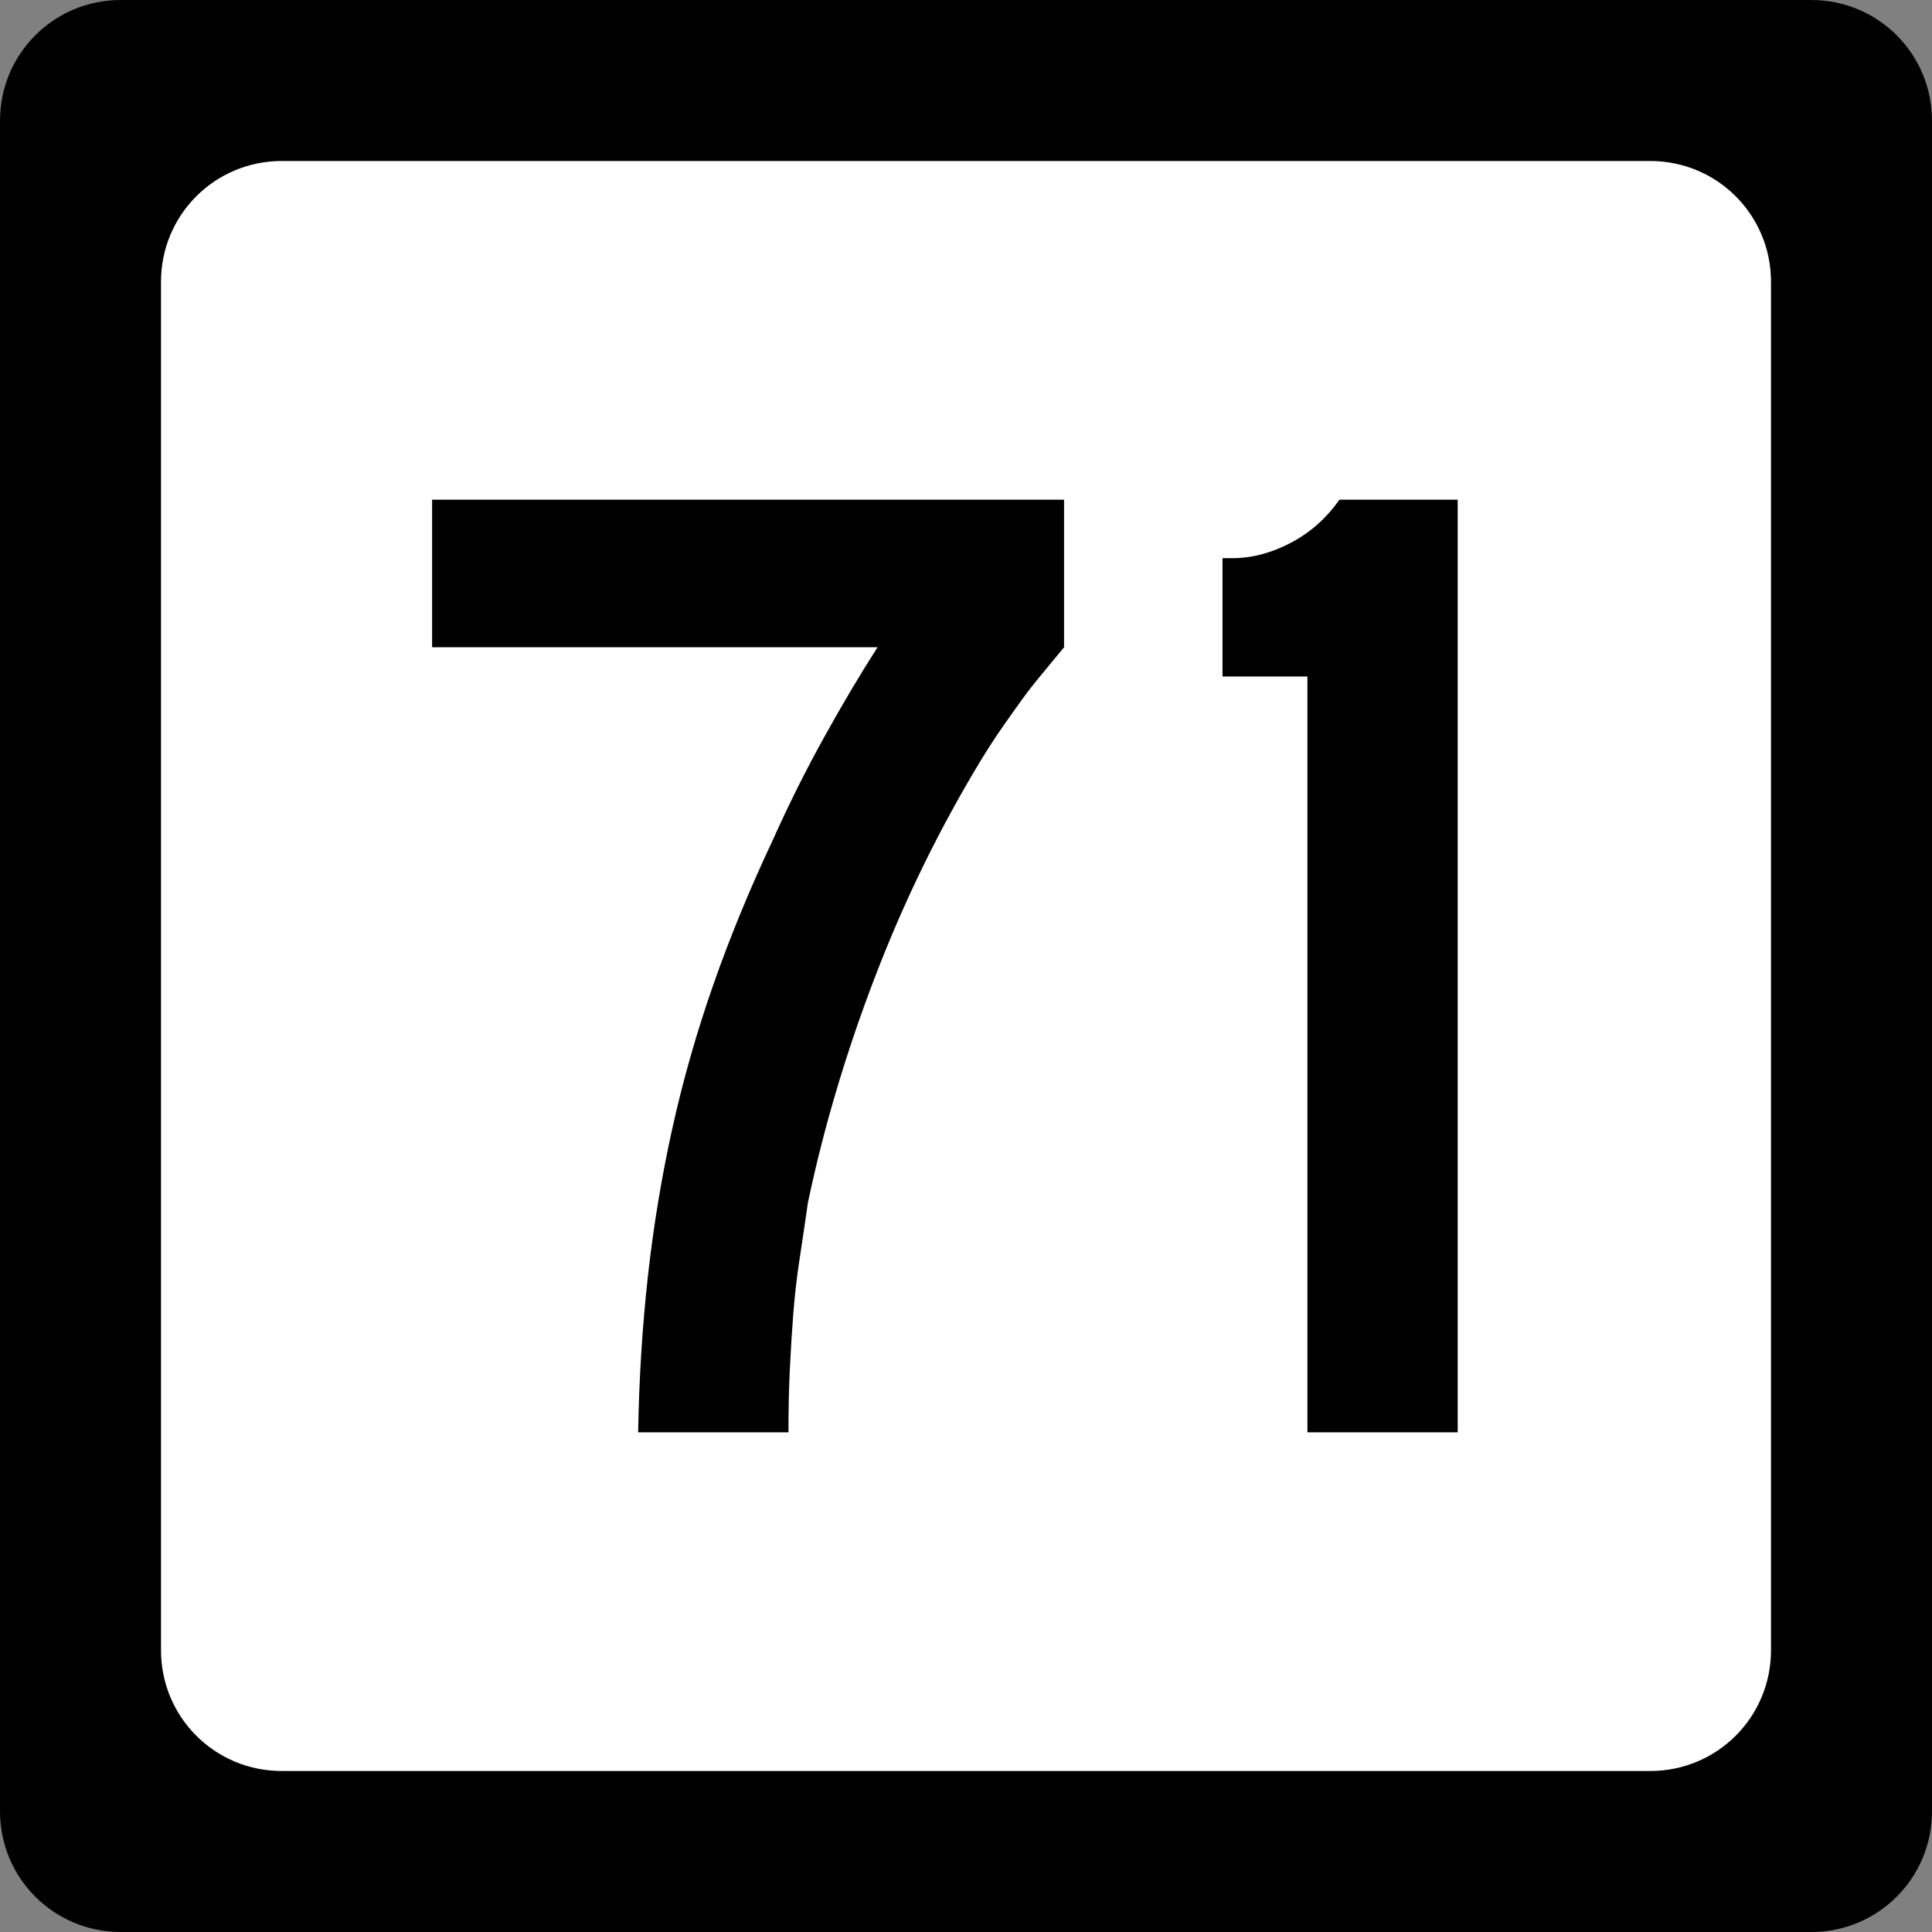
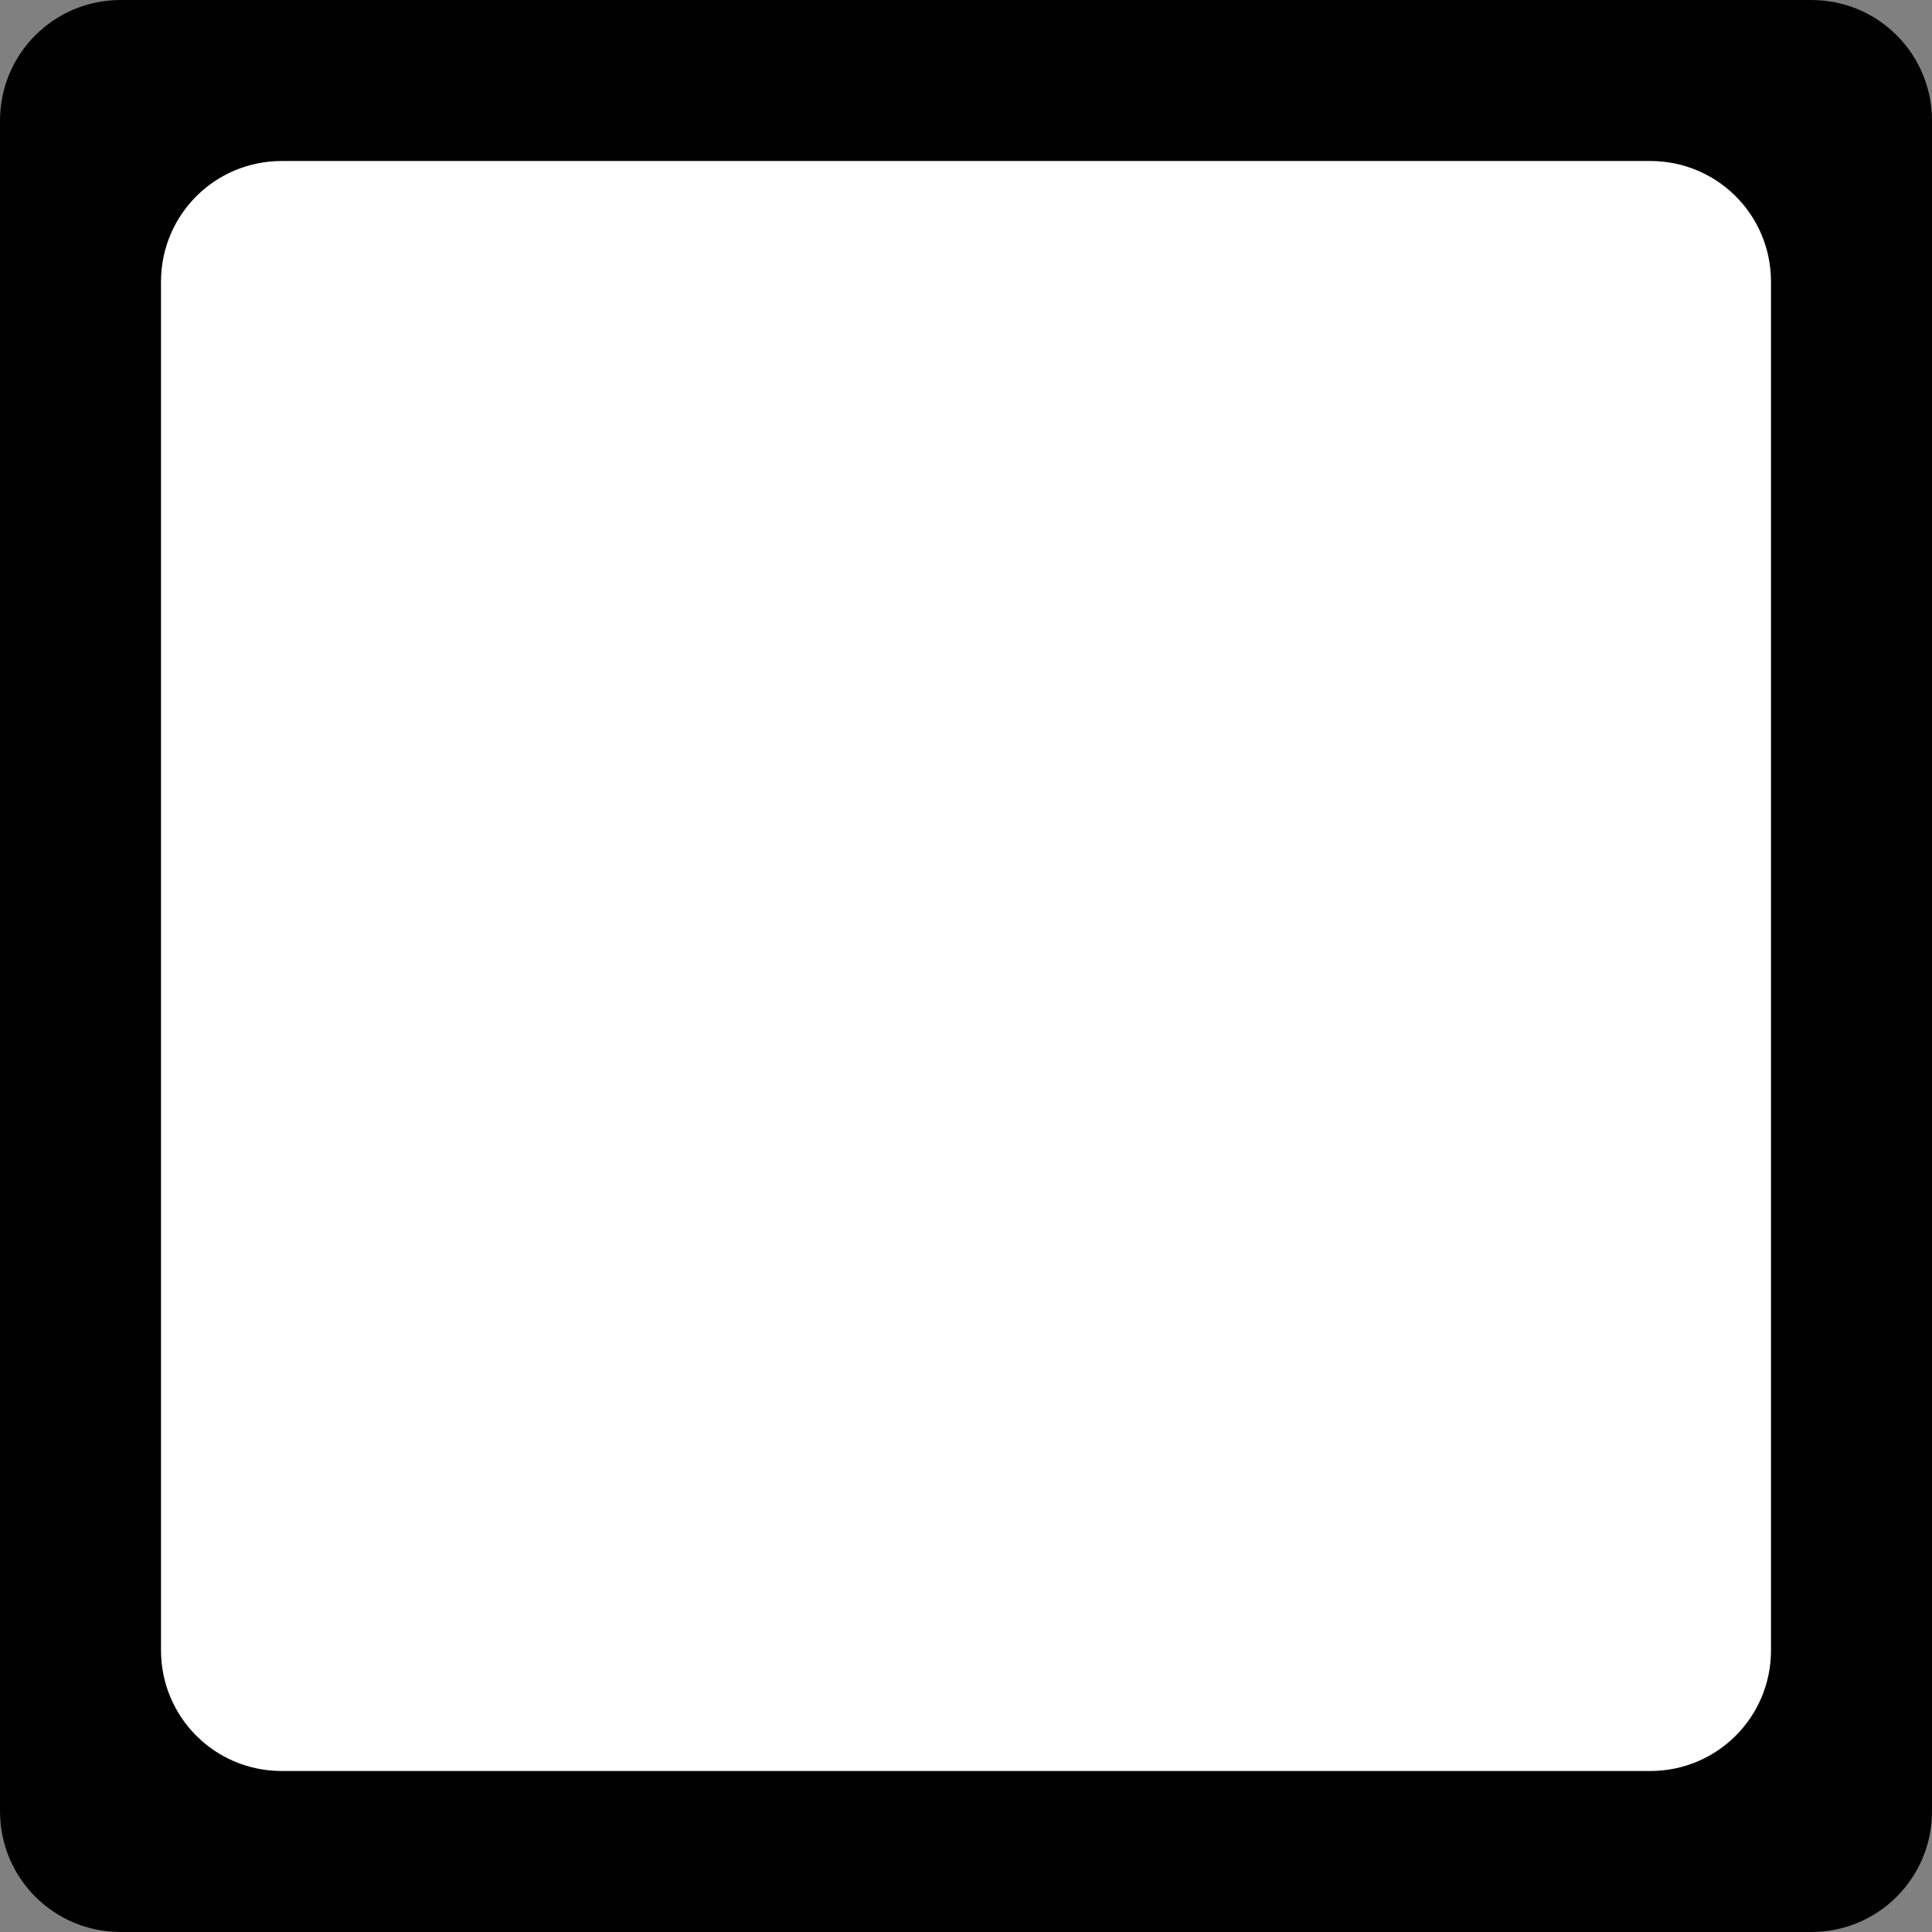
<svg xmlns="http://www.w3.org/2000/svg" version="1.0" width="600" height="600" id="svg2">
  <rect width="100%" height="100%" fill="#808080" stroke="none" />
  <defs id="defs4" />
  <g id="layer1">
    <g id="g1876">
      <path d="M 37.5,0 L 562.5,0 C 583.275,0 600,16.725 600,37.5 L 600,562.5 C 600,583.275 583.275,600 562.5,600 L 37.5,600 C 16.725,600 0,583.275 0,562.5 L 0,37.5 C 0,16.725 16.725,0 37.5,0 z " style="fill:black;fill-opacity:1;stroke:none" id="rect5533" />
      <path d="M 87.5,50 L 512.5,50 C 533.275,50 550,66.725 550,87.5 L 550,512.5 C 550,533.275 533.275,550 512.5,550 L 87.5,550 C 66.725,550 50,533.275 50,512.5 L 50,87.5 C 50,66.725 66.725,50 87.5,50 z " style="fill:white;fill-opacity:1;stroke:none" id="rect5535" />
-       <path d="M 330.454,201.014 C 327.859,204.18 325.48,207.06 323.317,209.655 C 321.153,212.249 319.135,214.844 317.262,217.438 C 315.388,220.032 313.445,222.77 311.431,225.65 C 309.417,228.53 307.253,231.844 304.94,235.59 C 291.977,256.917 280.957,279.397 271.881,303.028 C 262.805,326.659 255.813,350.145 250.906,373.487 C 250.044,379.537 249.182,385.373 248.32,390.992 C 247.458,396.612 246.81,402.232 246.374,407.852 C 245.939,413.472 245.578,419.237 245.293,425.147 C 245.007,431.057 244.864,437.613 244.864,444.816 L 198.177,444.816 C 198.467,428.097 199.477,411.959 201.205,396.401 C 202.933,380.843 205.453,365.571 208.764,350.585 C 212.075,335.599 216.325,320.685 221.514,305.844 C 226.703,291.003 232.899,275.945 240.102,260.668 C 245,249.719 250.332,239.055 256.097,228.677 C 261.862,218.3 267.339,209.079 272.528,201.014 L 134.196,201.014 L 134.196,155.185 L 330.454,155.185 L 330.454,201.014 L 330.454,201.014 z M 406.031,444.816 L 406.031,210.09 L 379.66,210.09 L 379.66,173.35 L 382.681,173.35 C 388.732,173.35 394.783,171.765 400.833,168.594 C 406.884,165.424 411.928,160.954 415.965,155.185 L 452.704,155.185 L 452.704,444.816 L 406.031,444.816 z " style="font-size:432.277px;font-style:normal;font-weight:normal;text-align:center;text-anchor:middle;fill:black;fill-opacity:1;stroke:none;stroke-width:1px;stroke-linecap:butt;stroke-linejoin:miter;stroke-opacity:1;font-family:Roadgeek 2005 Series C" id="text1873" />
    </g>
  </g>
</svg>